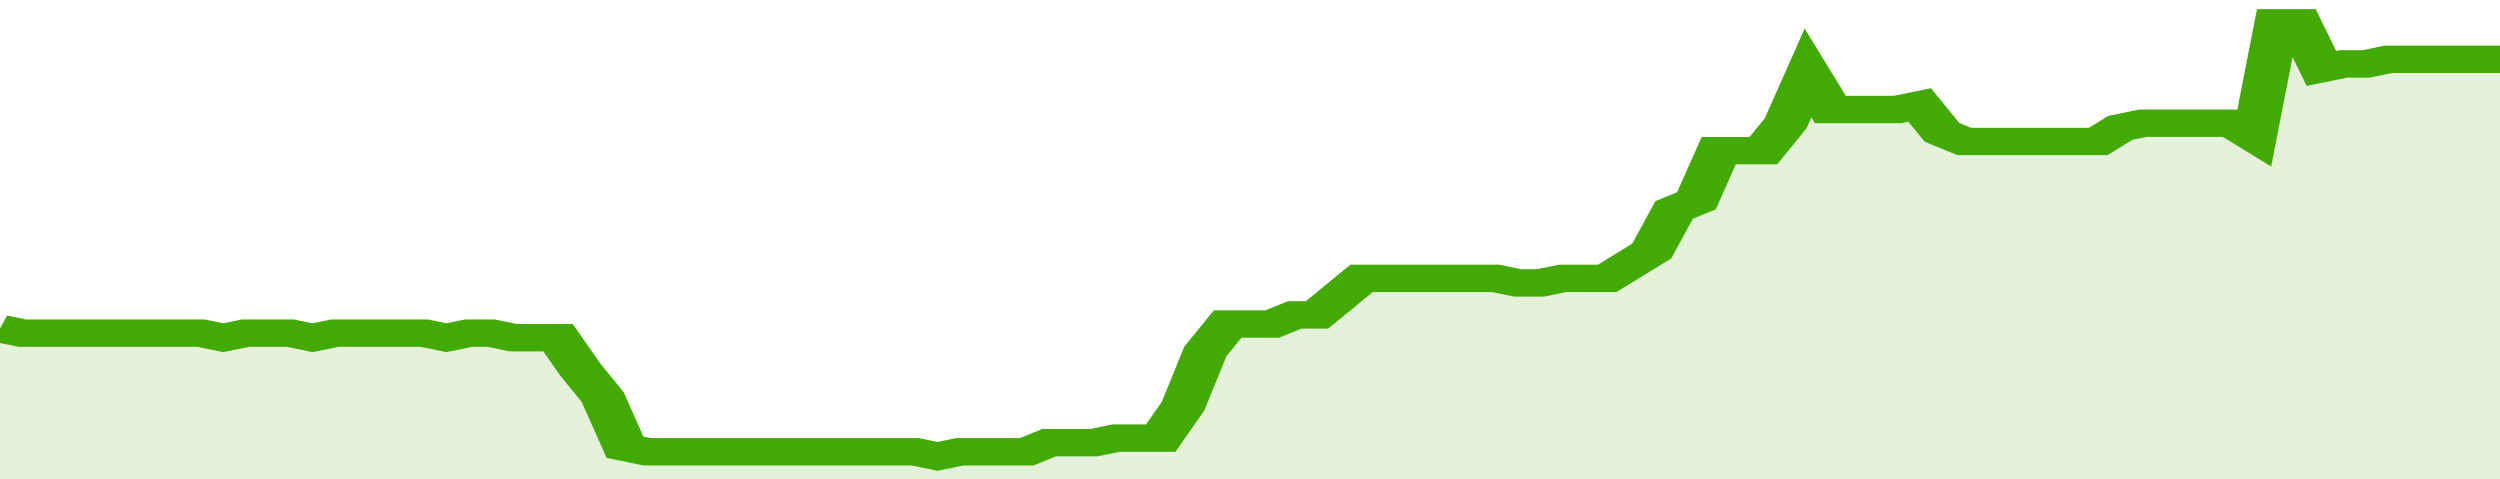
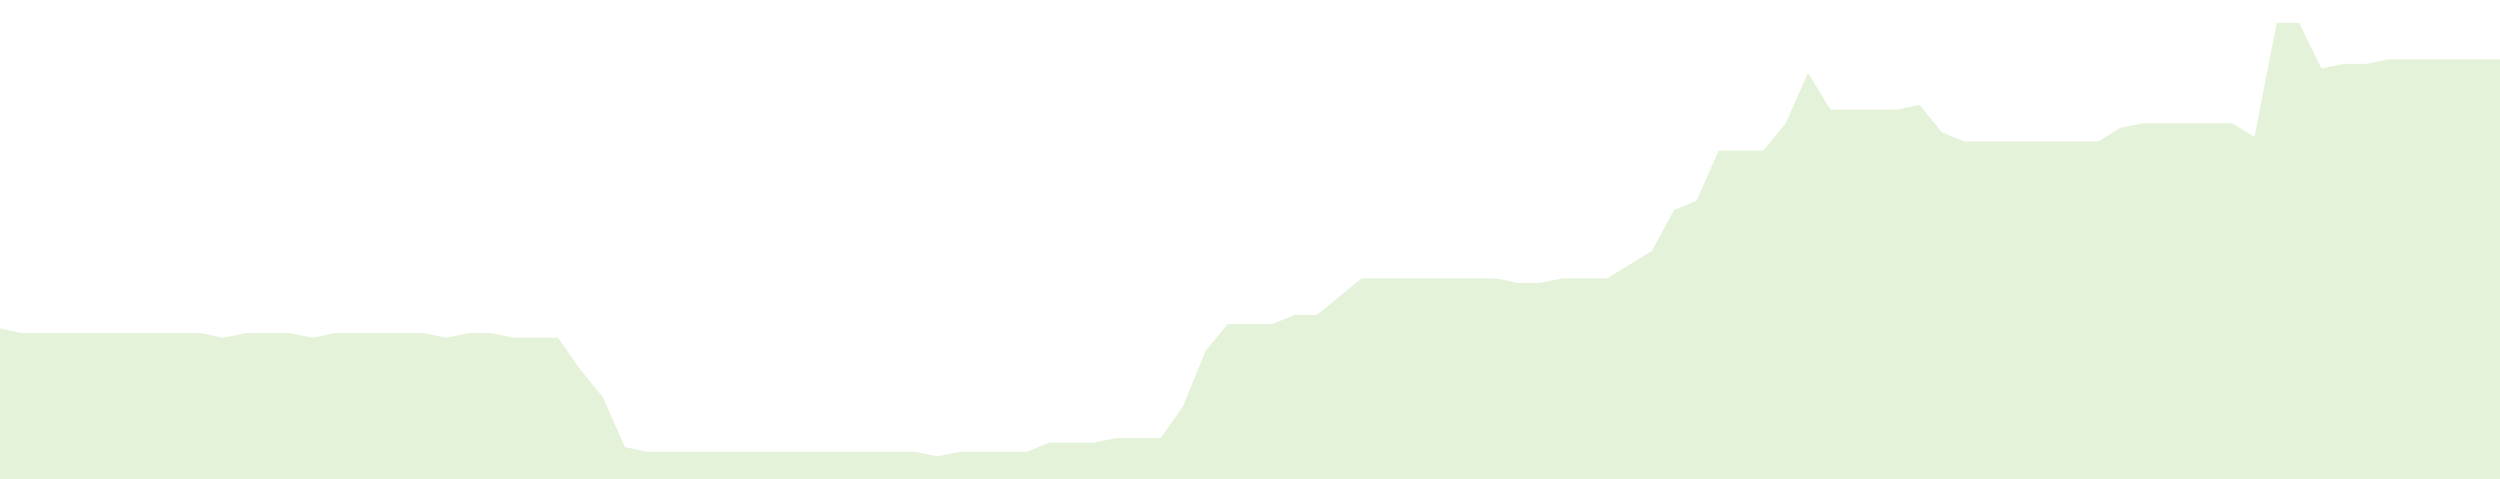
<svg xmlns="http://www.w3.org/2000/svg" viewBox="0 0 336 105" width="120" height="23" preserveAspectRatio="none">
-   <polyline fill="none" stroke="#43AA05" stroke-width="6" points="0, 72 3, 73 6, 73 9, 73 12, 73 15, 73 18, 73 21, 73 24, 73 27, 73 30, 74 33, 73 36, 73 39, 73 42, 74 45, 73 48, 73 51, 73 54, 73 57, 73 60, 74 63, 73 66, 73 69, 74 72, 74 75, 74 78, 81 81, 87 84, 98 87, 99 90, 99 93, 99 96, 99 99, 99 102, 99 105, 99 108, 99 111, 99 114, 99 117, 99 120, 99 123, 99 126, 100 129, 99 132, 99 135, 99 138, 99 141, 97 144, 97 147, 97 150, 96 153, 96 156, 96 159, 89 162, 77 165, 71 168, 71 171, 71 174, 69 177, 69 180, 65 183, 61 186, 61 189, 61 192, 61 195, 61 198, 61 201, 61 204, 62 207, 62 210, 61 213, 61 216, 61 219, 58 222, 55 225, 46 228, 44 231, 33 234, 33 237, 33 240, 27 243, 16 246, 24 249, 24 252, 24 255, 24 258, 23 261, 29 264, 31 267, 31 270, 31 273, 31 276, 31 279, 31 282, 31 285, 28 288, 27 291, 27 294, 27 297, 27 300, 27 303, 30 306, 5 309, 5 312, 15 315, 14 318, 14 321, 13 324, 13 327, 13 330, 13 333, 13 336, 13 336, 13 "> </polyline>
  <polygon fill="#43AA05" opacity="0.15" points="0, 105 0, 72 3, 73 6, 73 9, 73 12, 73 15, 73 18, 73 21, 73 24, 73 27, 73 30, 74 33, 73 36, 73 39, 73 42, 74 45, 73 48, 73 51, 73 54, 73 57, 73 60, 74 63, 73 66, 73 69, 74 72, 74 75, 74 78, 81 81, 87 84, 98 87, 99 90, 99 93, 99 96, 99 99, 99 102, 99 105, 99 108, 99 111, 99 114, 99 117, 99 120, 99 123, 99 126, 100 129, 99 132, 99 135, 99 138, 99 141, 97 144, 97 147, 97 150, 96 153, 96 156, 96 159, 89 162, 77 165, 71 168, 71 171, 71 174, 69 177, 69 180, 65 183, 61 186, 61 189, 61 192, 61 195, 61 198, 61 201, 61 204, 62 207, 62 210, 61 213, 61 216, 61 219, 58 222, 55 225, 46 228, 44 231, 33 234, 33 237, 33 240, 27 243, 16 246, 24 249, 24 252, 24 255, 24 258, 23 261, 29 264, 31 267, 31 270, 31 273, 31 276, 31 279, 31 282, 31 285, 28 288, 27 291, 27 294, 27 297, 27 300, 27 303, 30 306, 5 309, 5 312, 15 315, 14 318, 14 321, 13 324, 13 327, 13 330, 13 333, 13 336, 13 336, 105 " />
</svg>